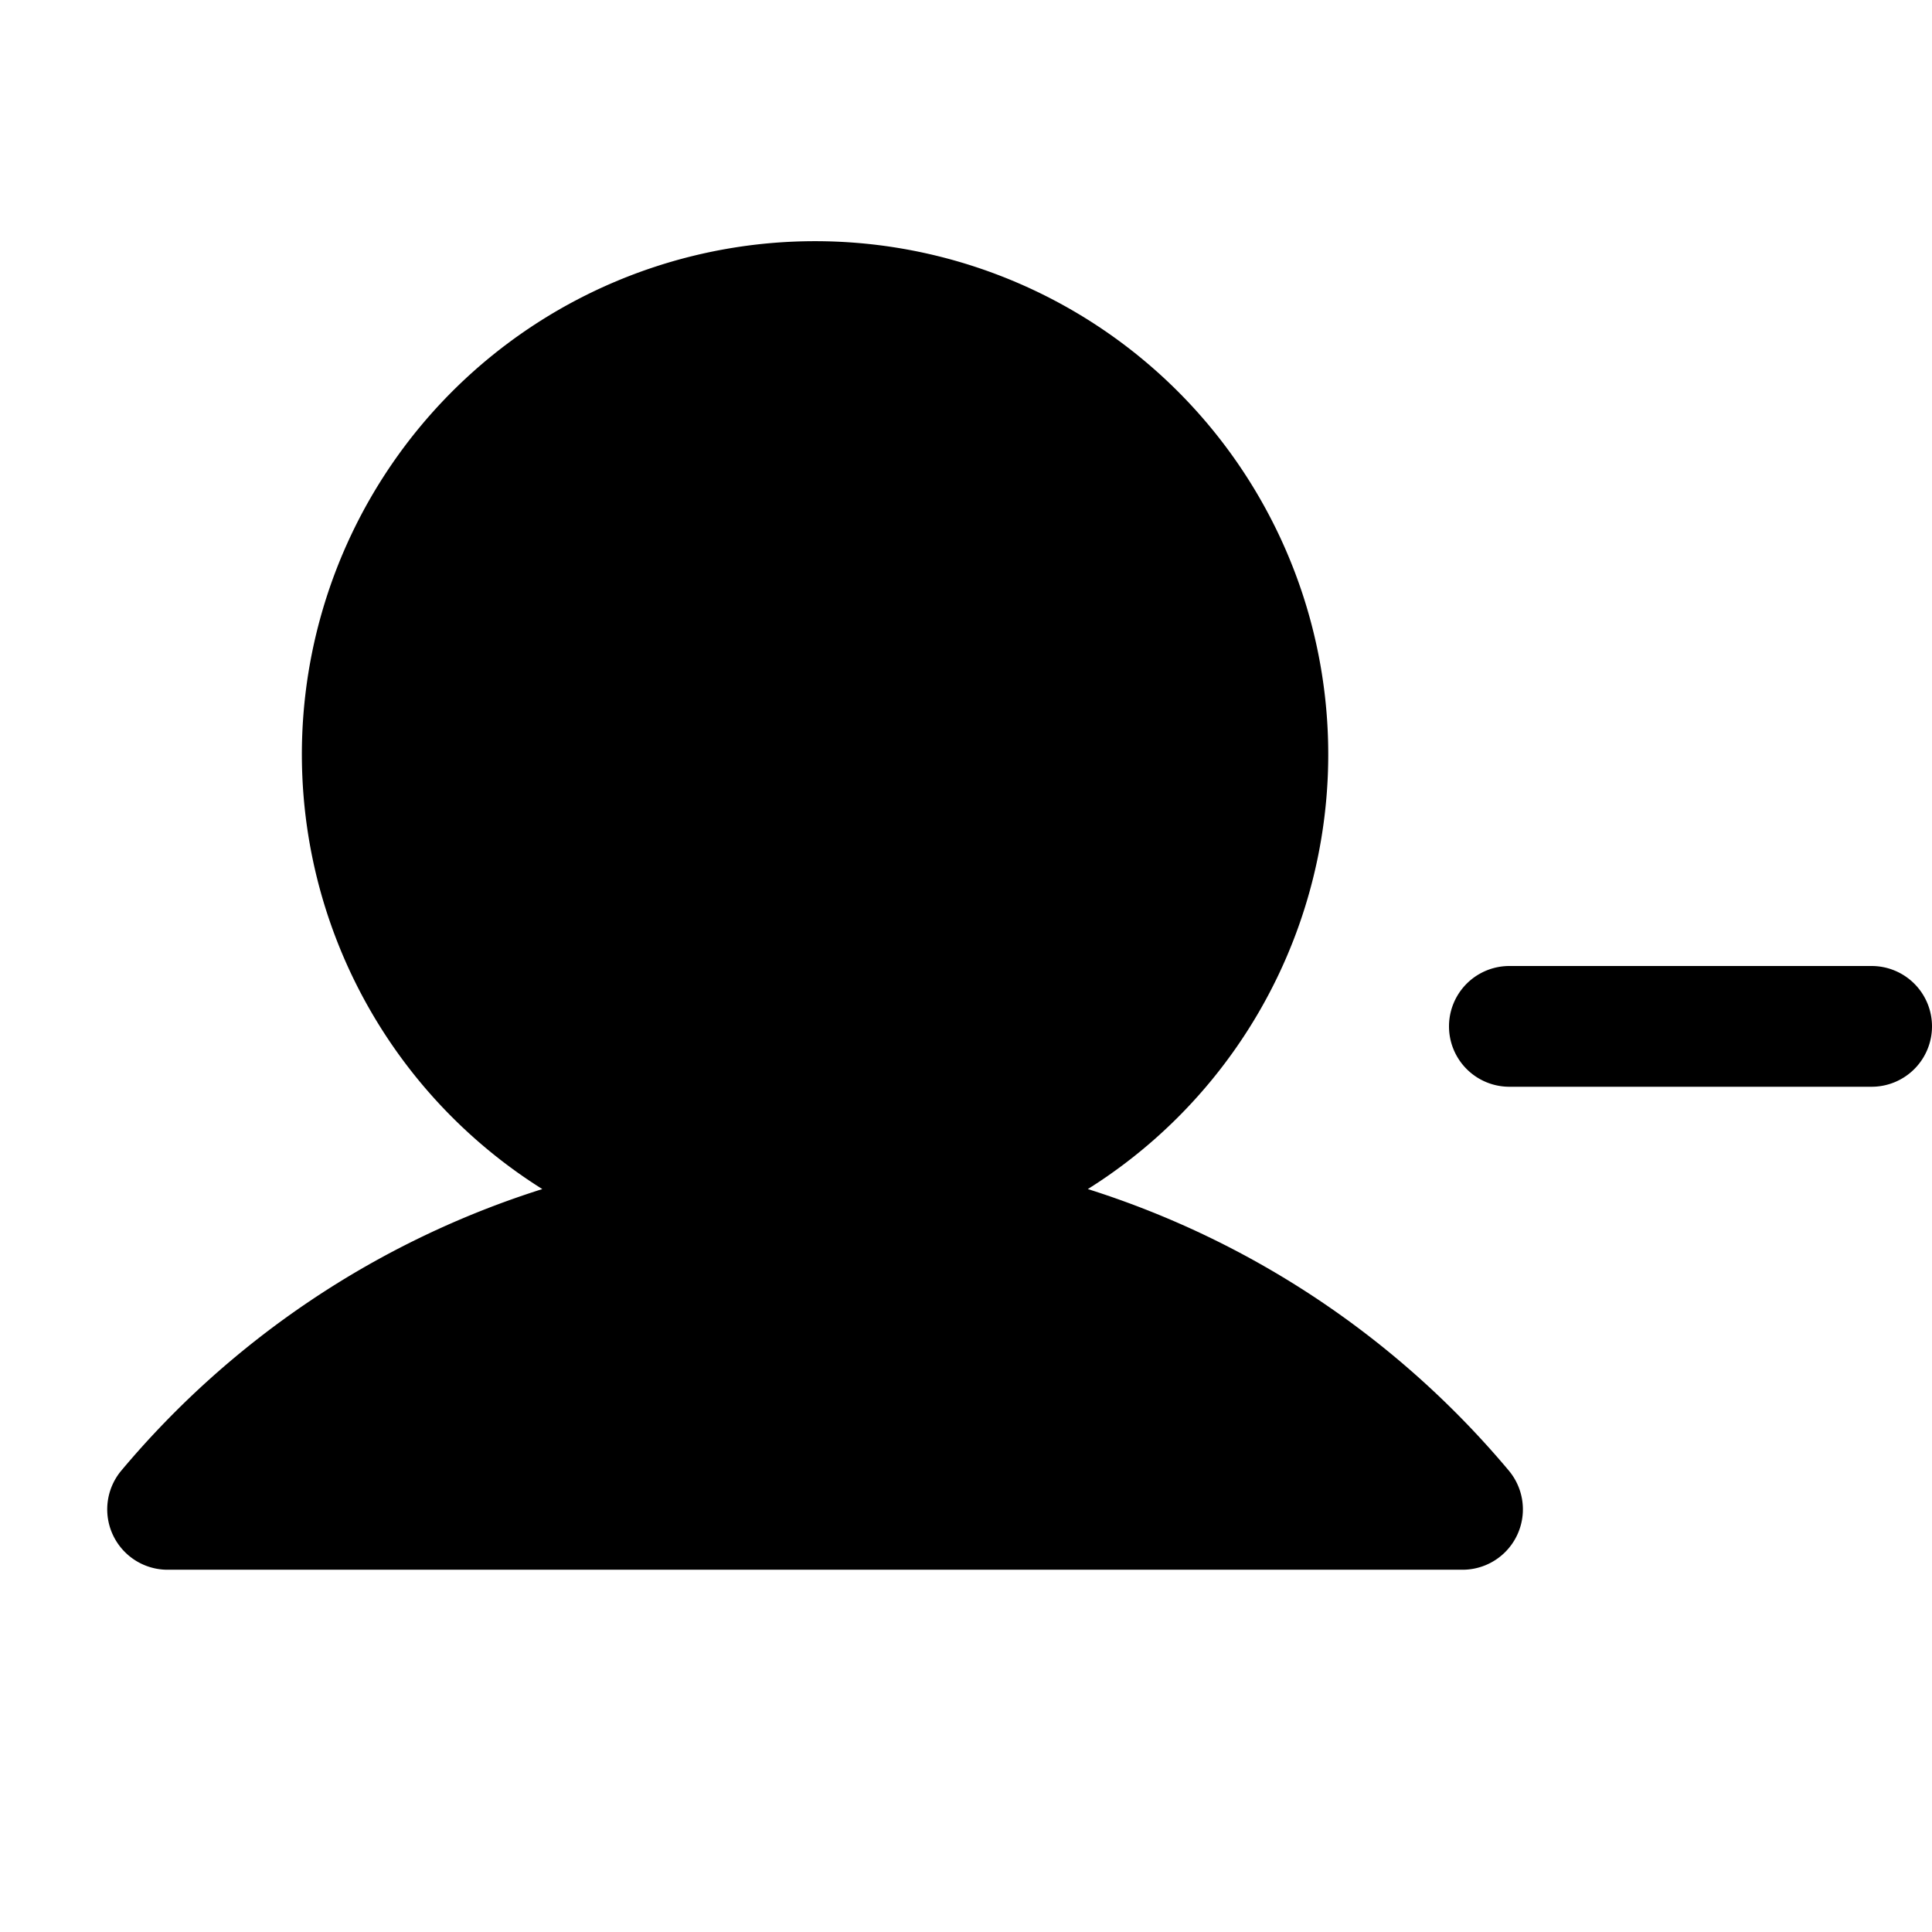
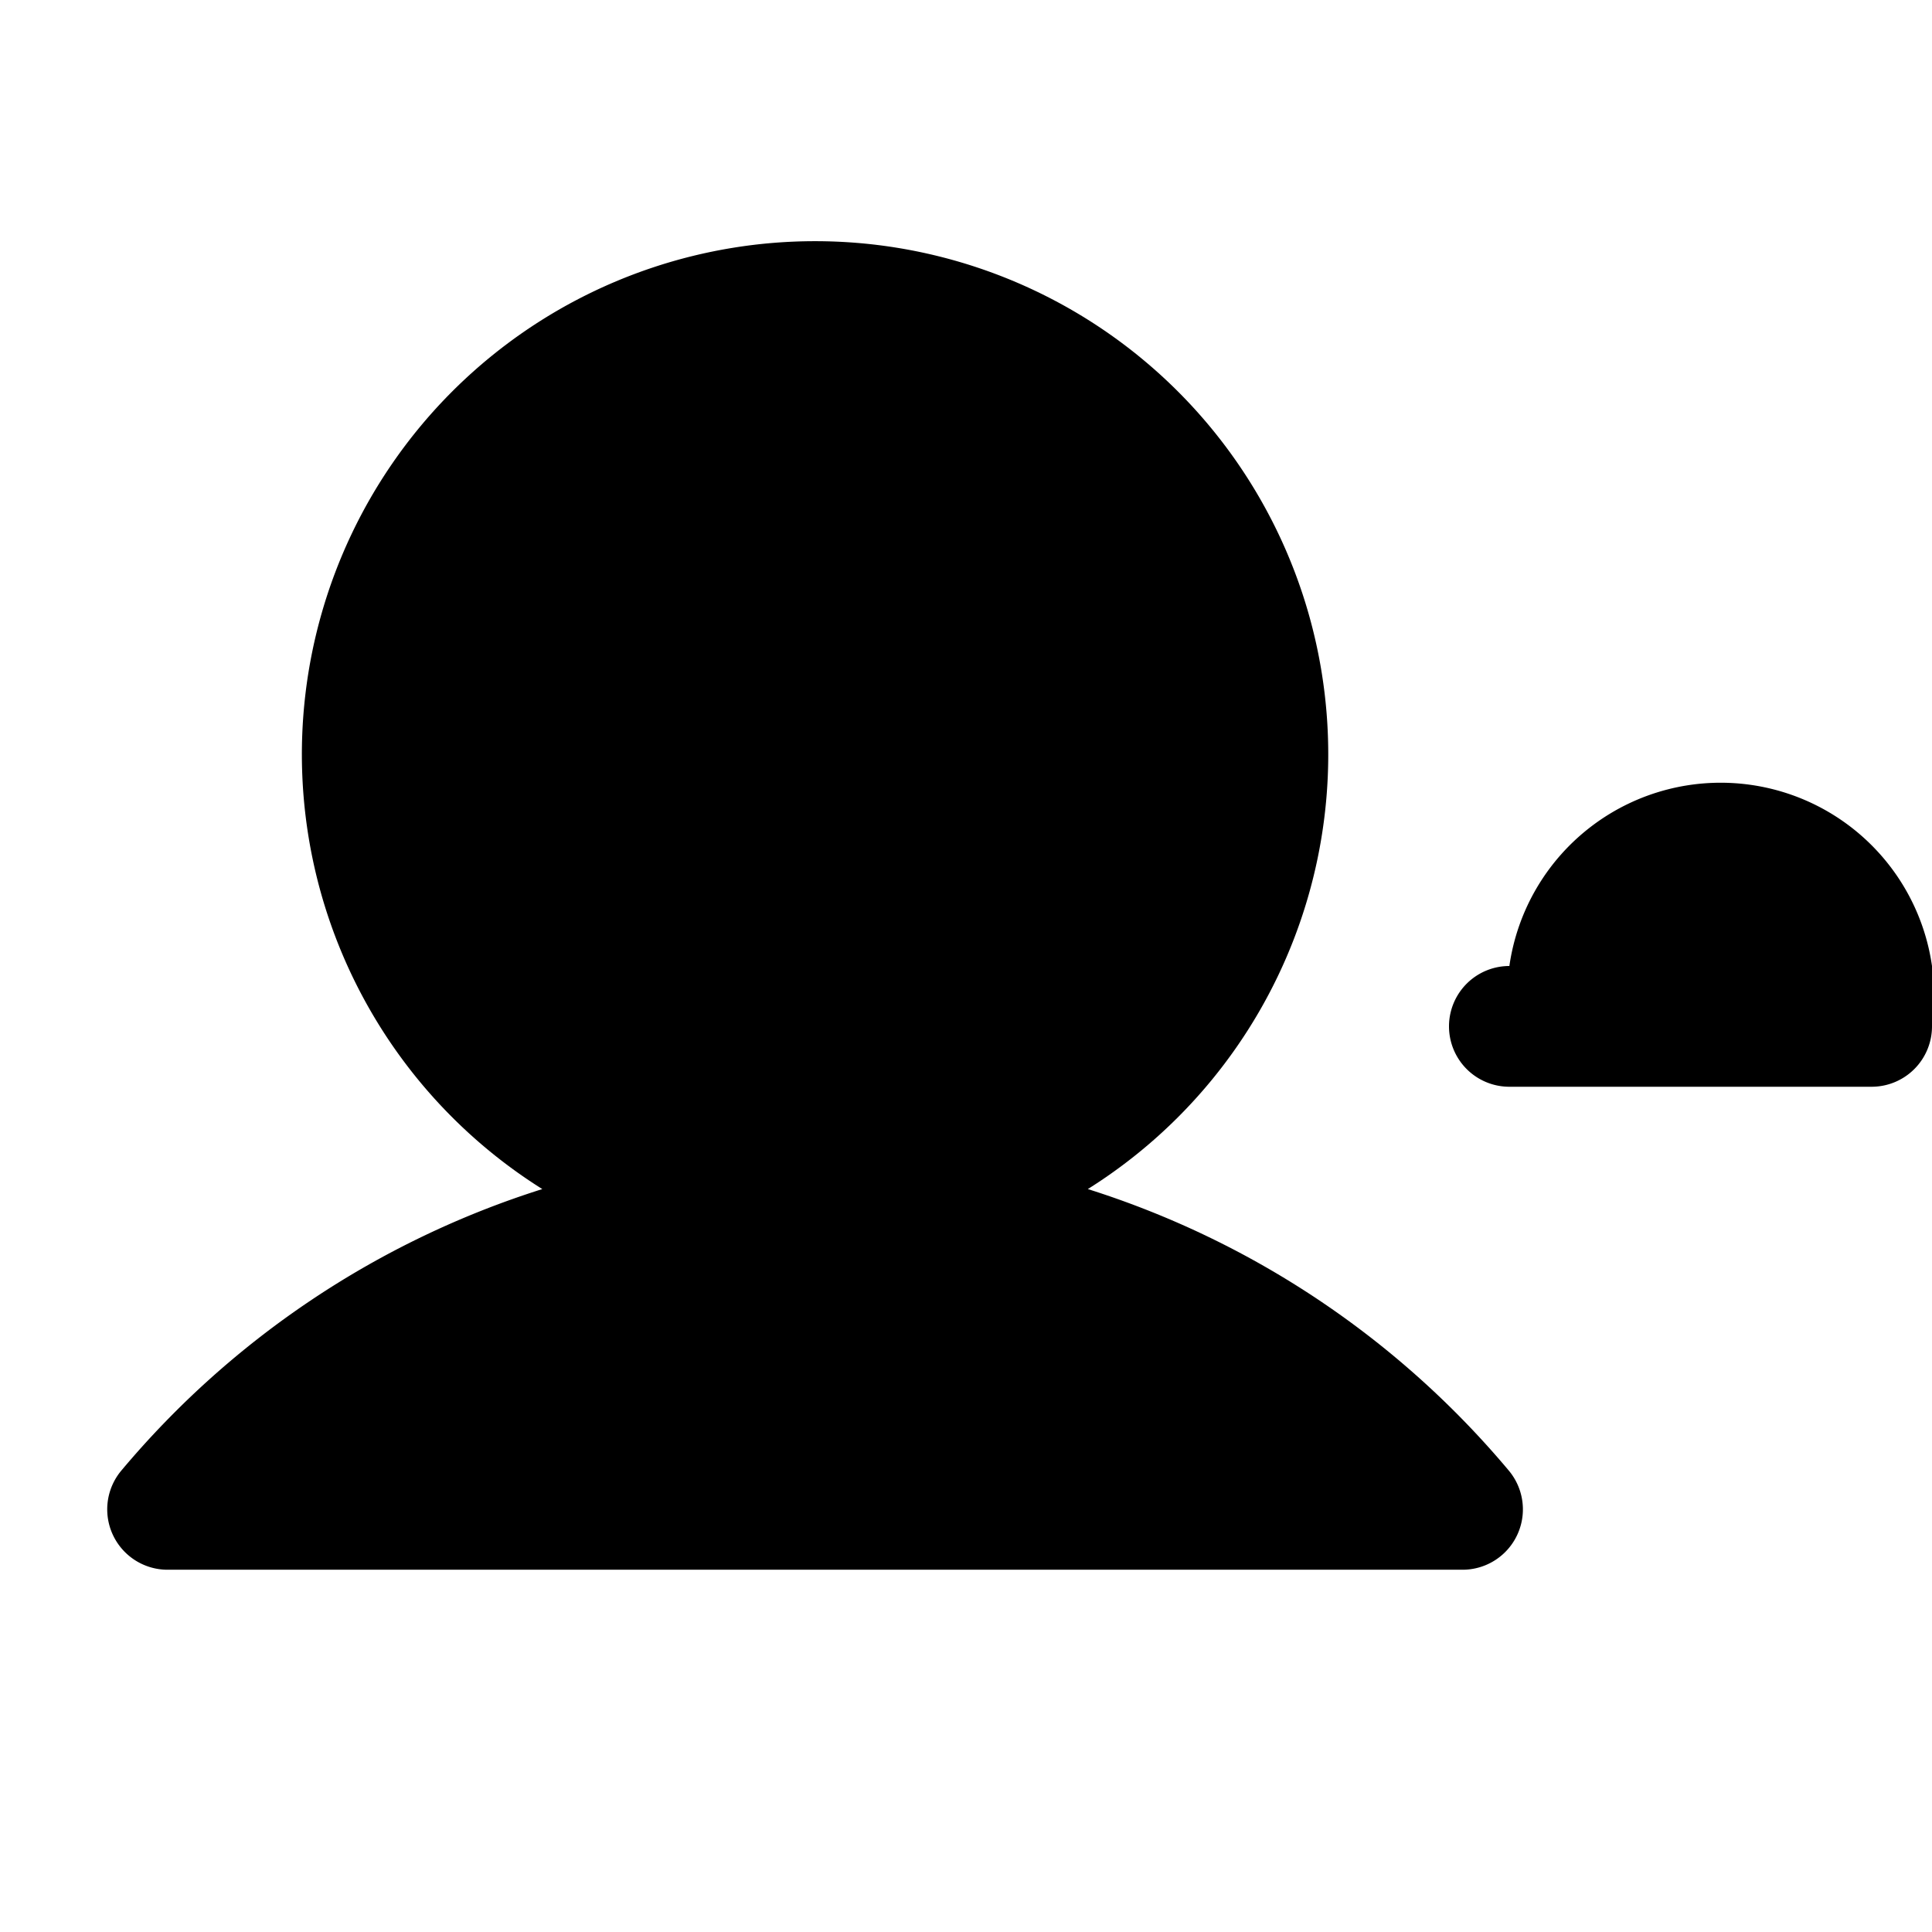
<svg xmlns="http://www.w3.org/2000/svg" fill="#000000" width="800px" height="800px" viewBox="0 0 256 256" id="Flat">
-   <path d="M256,136a8,8,0,0,1-8,8H200a8,8,0,0,1,0-16h48A8,8,0,0,1,256,136ZM144.143,157.558a68,68,0,1,0-72.285,0,119.888,119.888,0,0,0-55.775,37.294,8,8,0,0,0,6.125,13.146l171.584 0a8,8,0,0,0,6.125-13.146A119.89,119.89,0,0,0,144.143,157.558Z" />
+   <path d="M256,136a8,8,0,0,1-8,8H200a8,8,0,0,1,0-16A8,8,0,0,1,256,136ZM144.143,157.558a68,68,0,1,0-72.285,0,119.888,119.888,0,0,0-55.775,37.294,8,8,0,0,0,6.125,13.146l171.584 0a8,8,0,0,0,6.125-13.146A119.89,119.89,0,0,0,144.143,157.558Z" />
</svg>